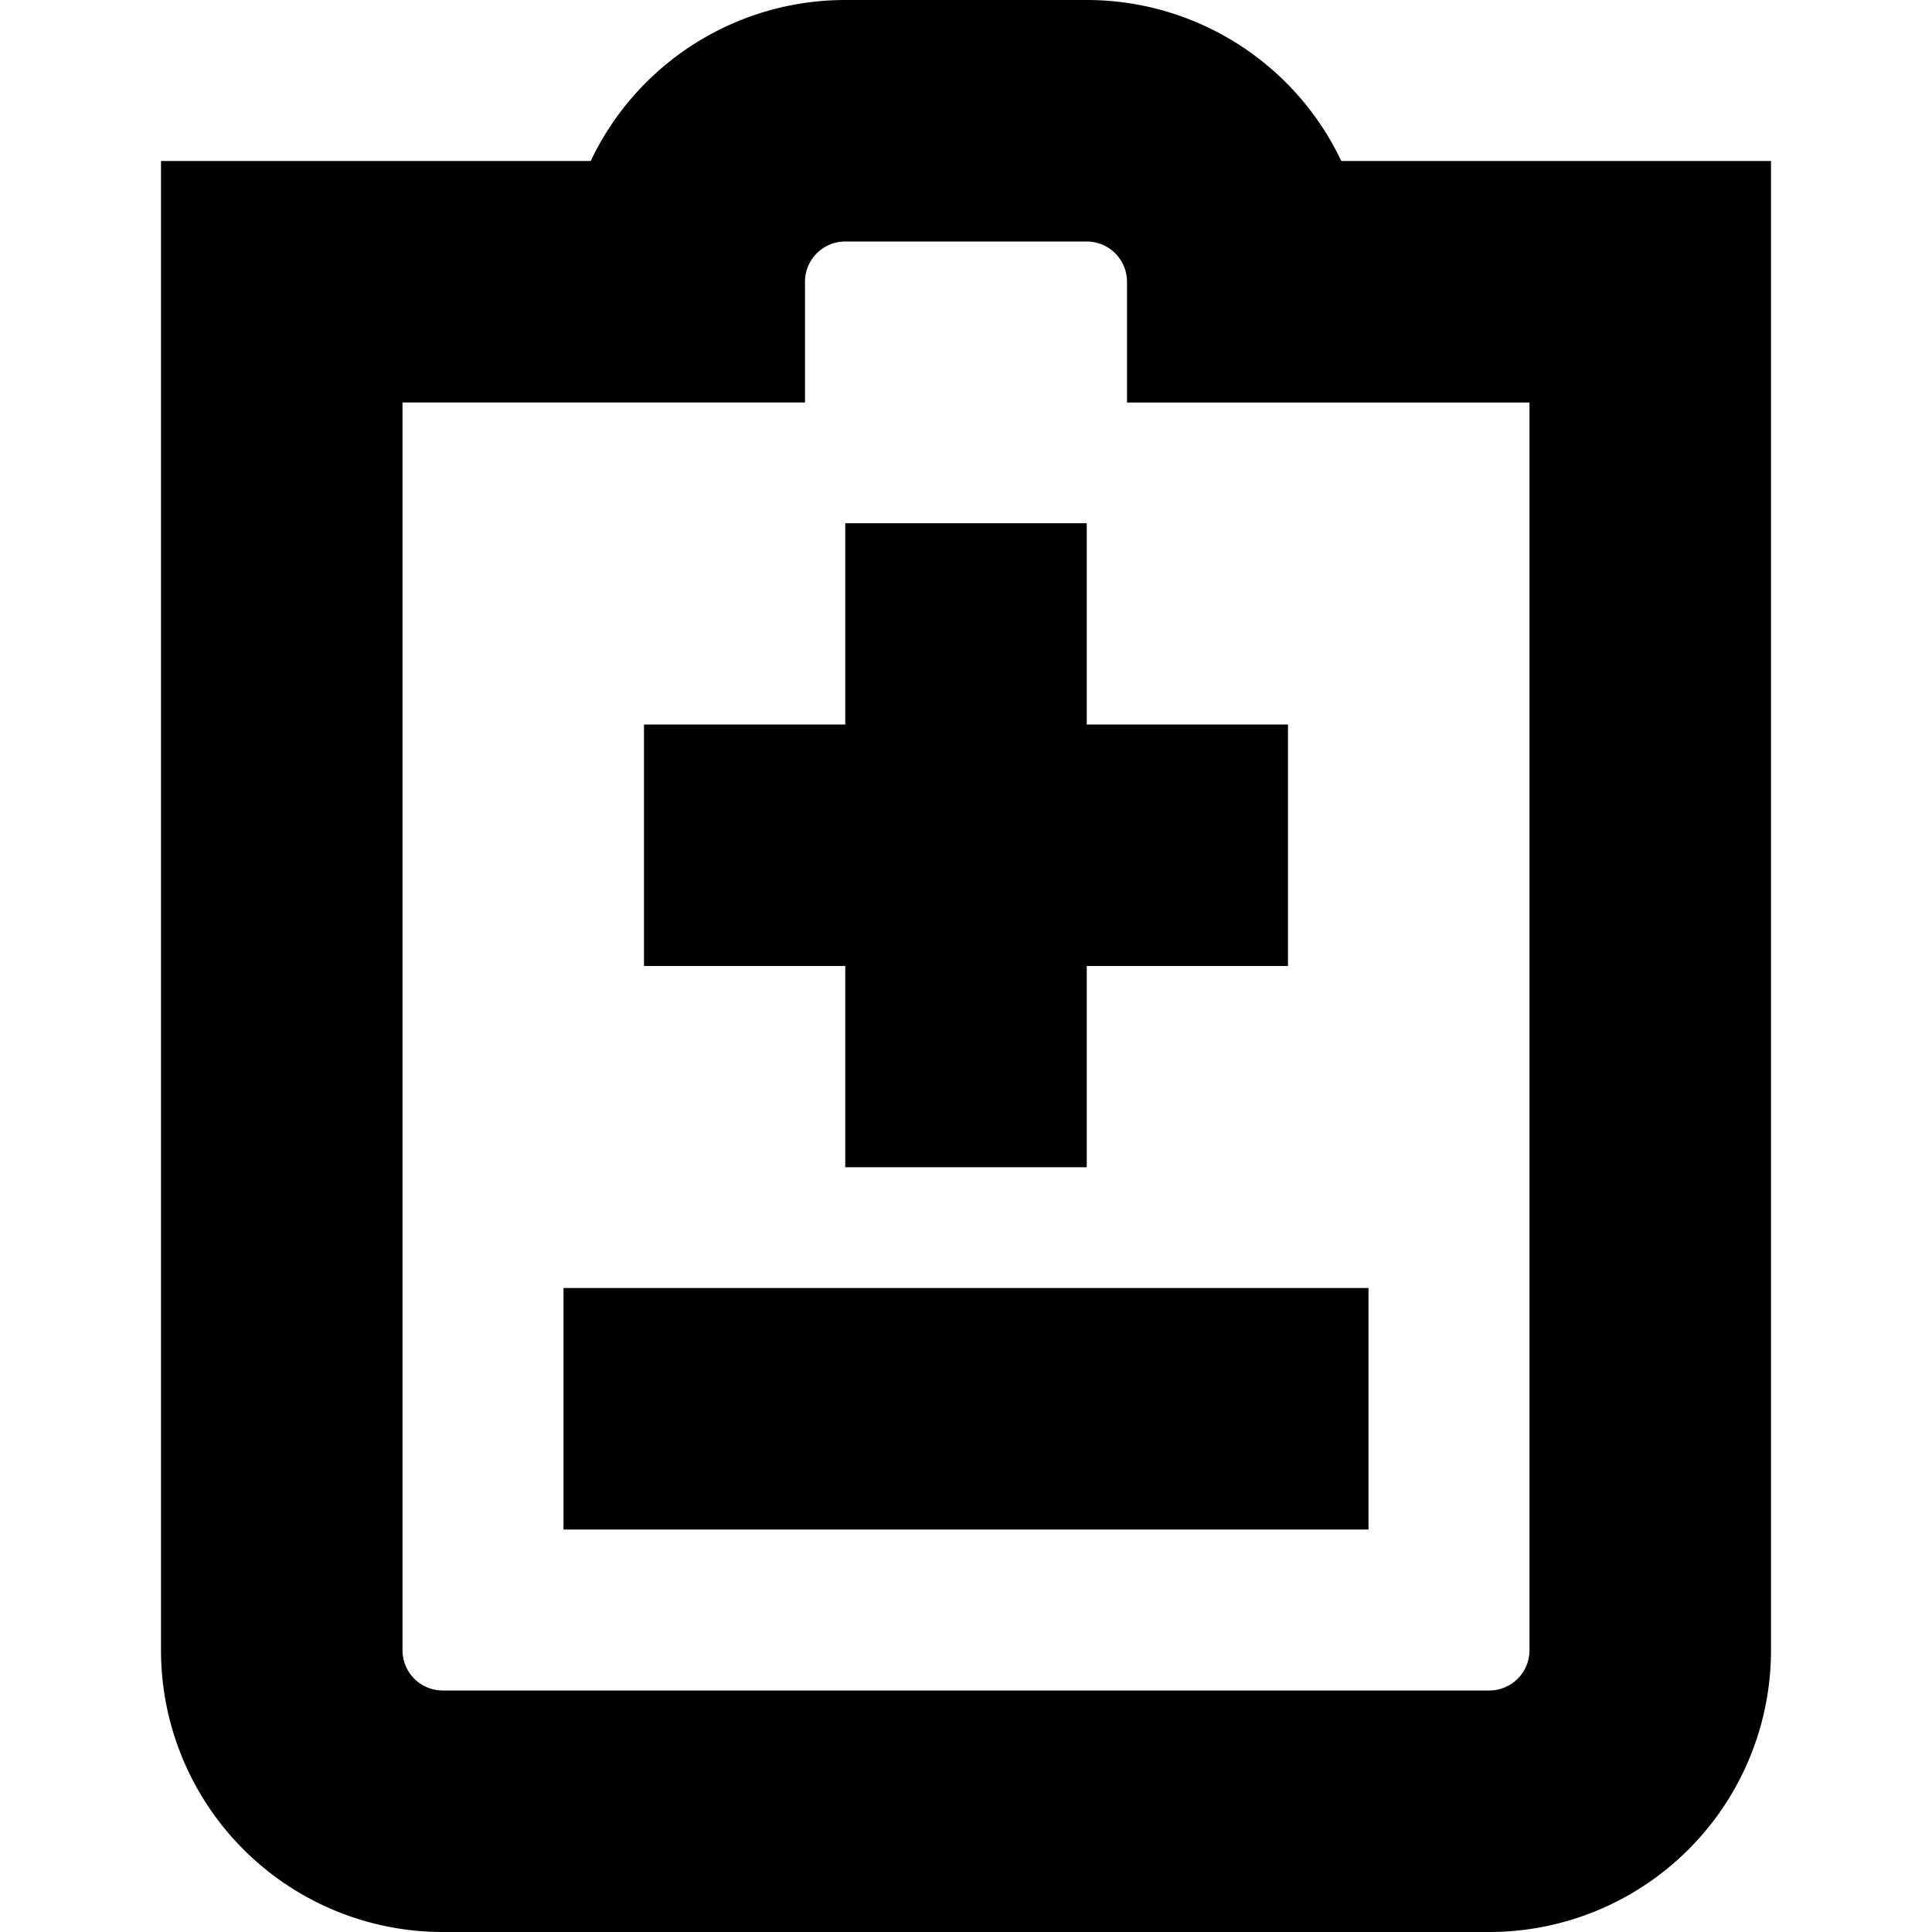
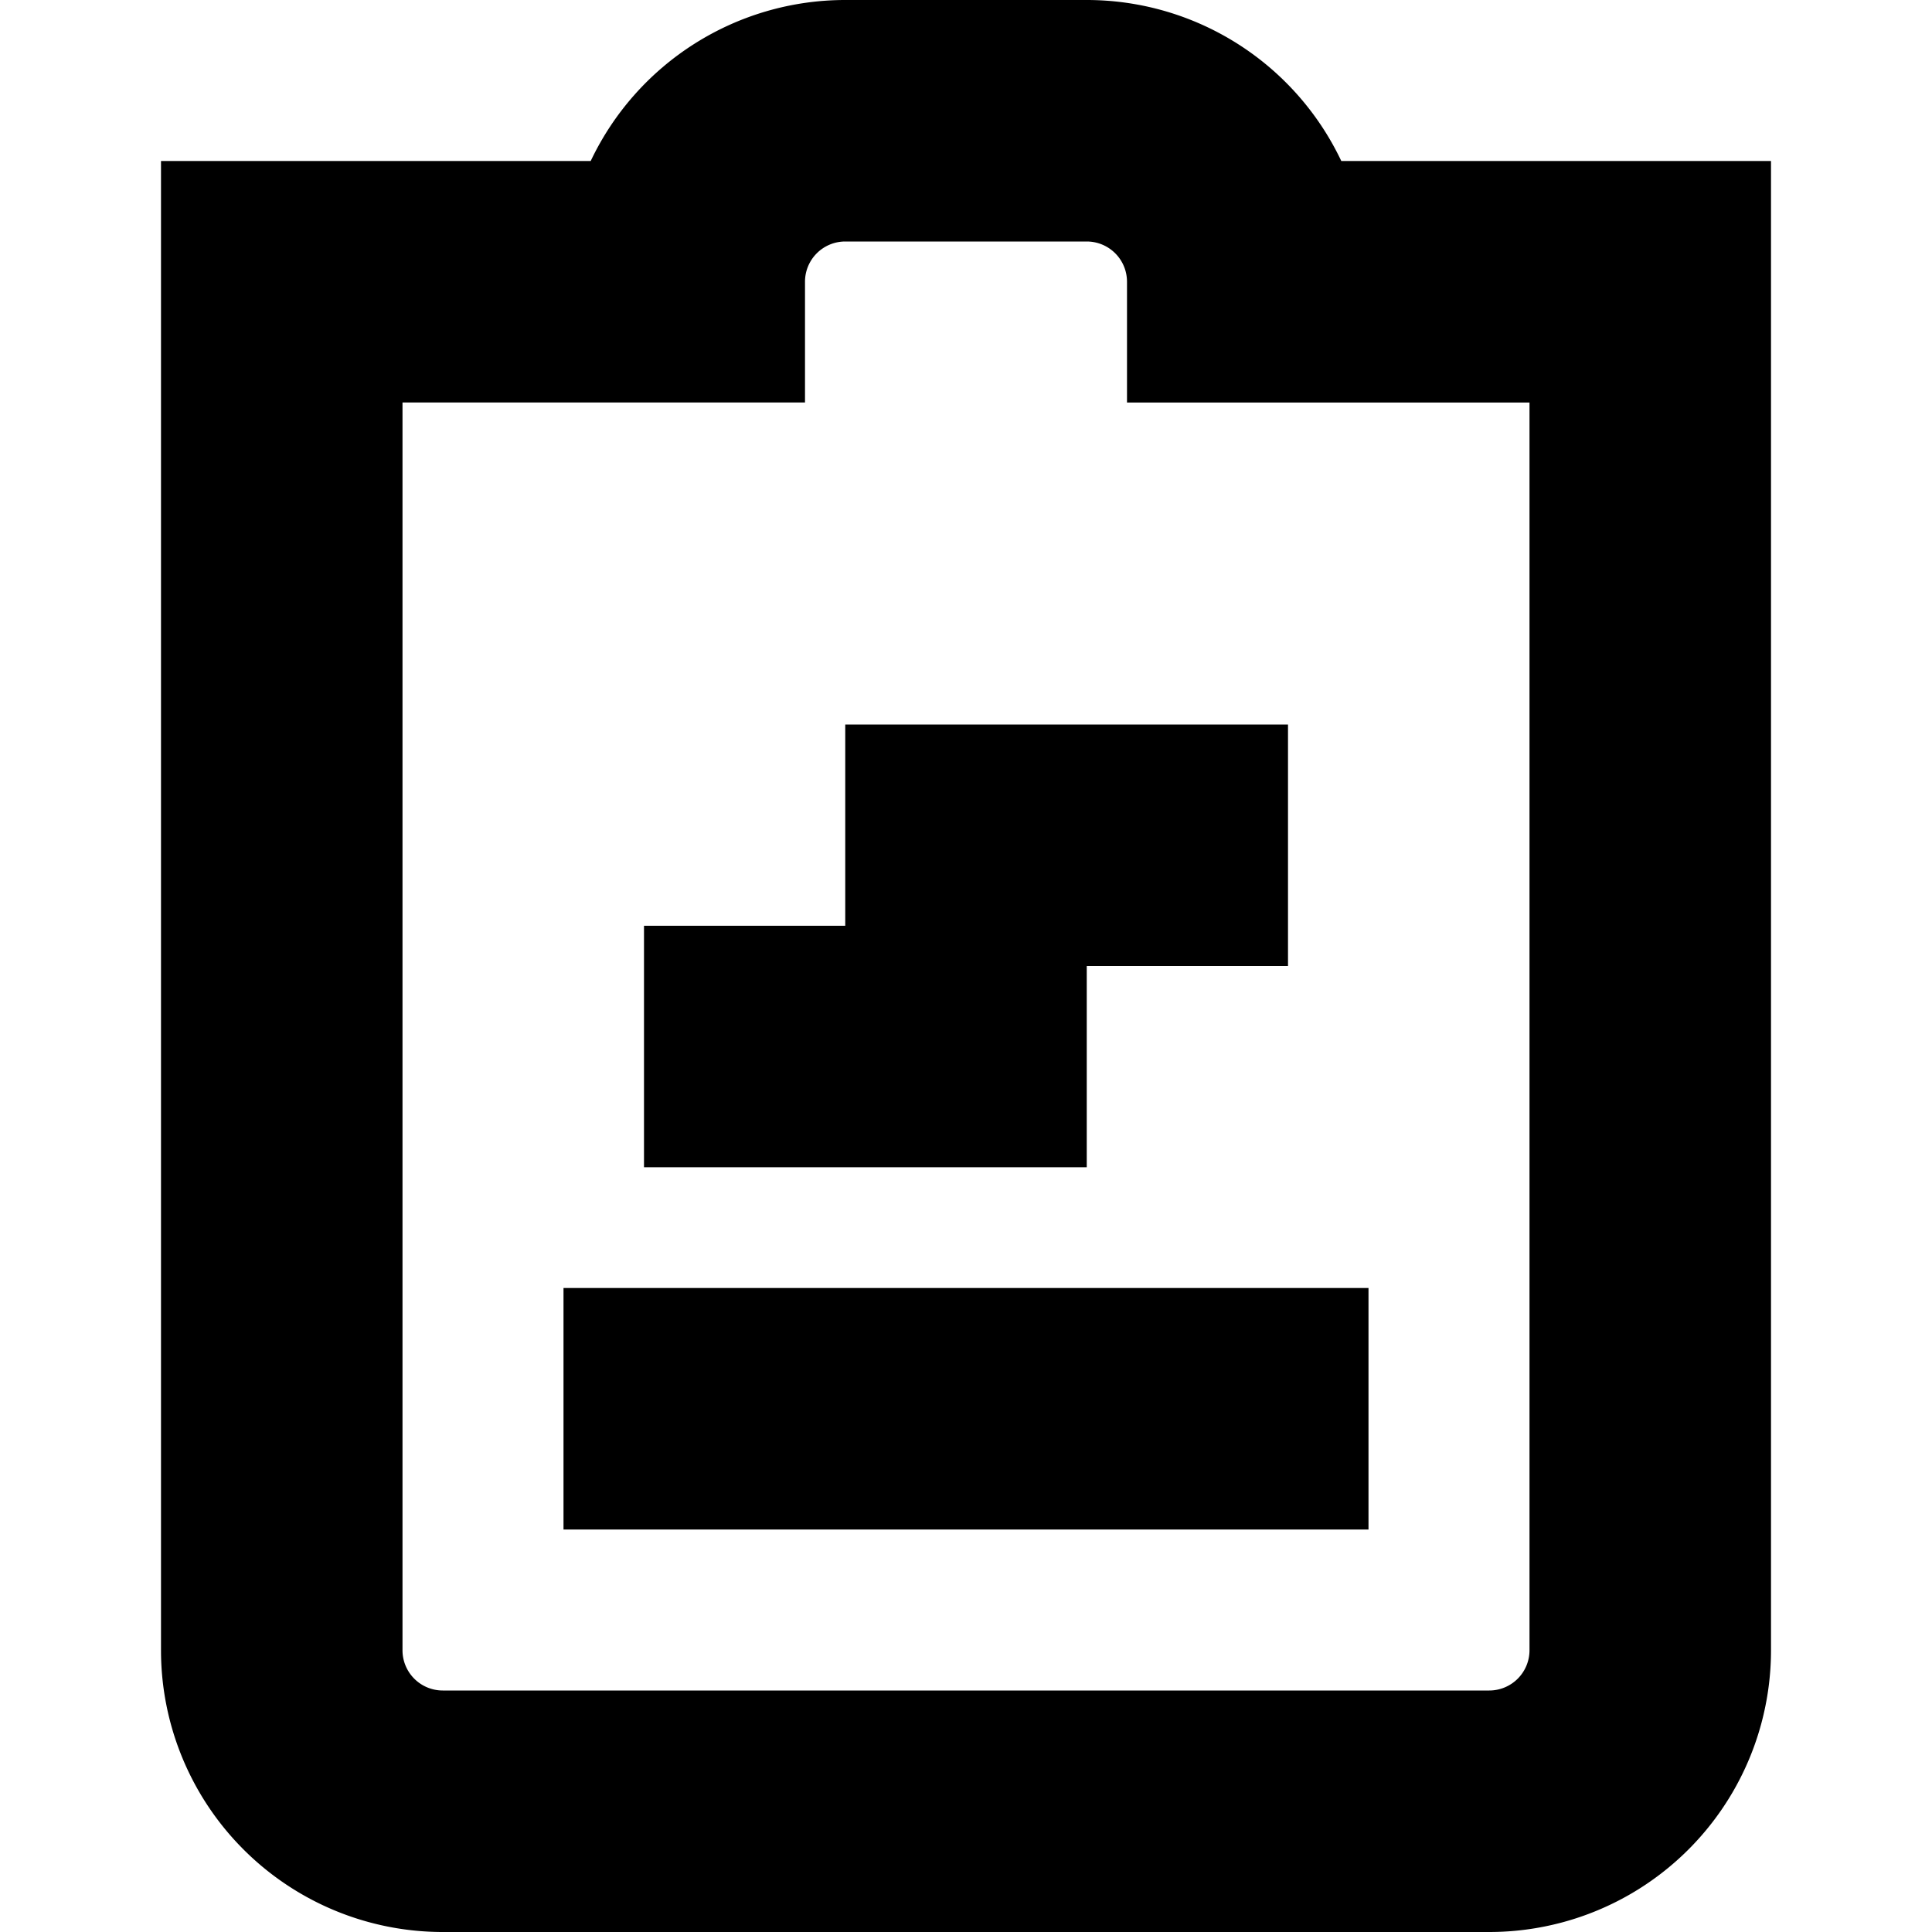
<svg xmlns="http://www.w3.org/2000/svg" id="Layer_1" height="512" viewBox="0 0 24 24" width="512" data-name="Layer 1">
-   <path d="m13.5 9h2.5v3h-2.5v2.5h-3v-2.5h-2.5v-3h2.5v-2.5h3zm-6.5 10h10v-3h-10zm15-17v18.5a3.5 3.5 0 0 1 -3.5 3.5h-13a3.5 3.5 0 0 1 -3.5-3.5v-18.5h5.338a3.5 3.5 0 0 1 3.162-2h3a3.5 3.5 0 0 1 3.162 2zm-3 3h-5v-1.5a.5.5 0 0 0 -.5-.5h-3a.5.5 0 0 0 -.5.5v1.5h-5v15.5a.5.5 0 0 0 .5.5h13a.5.5 0 0 0 .5-.5z" />
+   <path d="m13.5 9h2.5v3h-2.5v2.5h-3h-2.5v-3h2.5v-2.5h3zm-6.5 10h10v-3h-10zm15-17v18.5a3.5 3.5 0 0 1 -3.5 3.5h-13a3.5 3.5 0 0 1 -3.5-3.5v-18.5h5.338a3.5 3.5 0 0 1 3.162-2h3a3.5 3.5 0 0 1 3.162 2zm-3 3h-5v-1.5a.5.5 0 0 0 -.5-.5h-3a.5.5 0 0 0 -.5.5v1.5h-5v15.5a.5.5 0 0 0 .5.5h13a.5.5 0 0 0 .5-.5z" />
</svg>